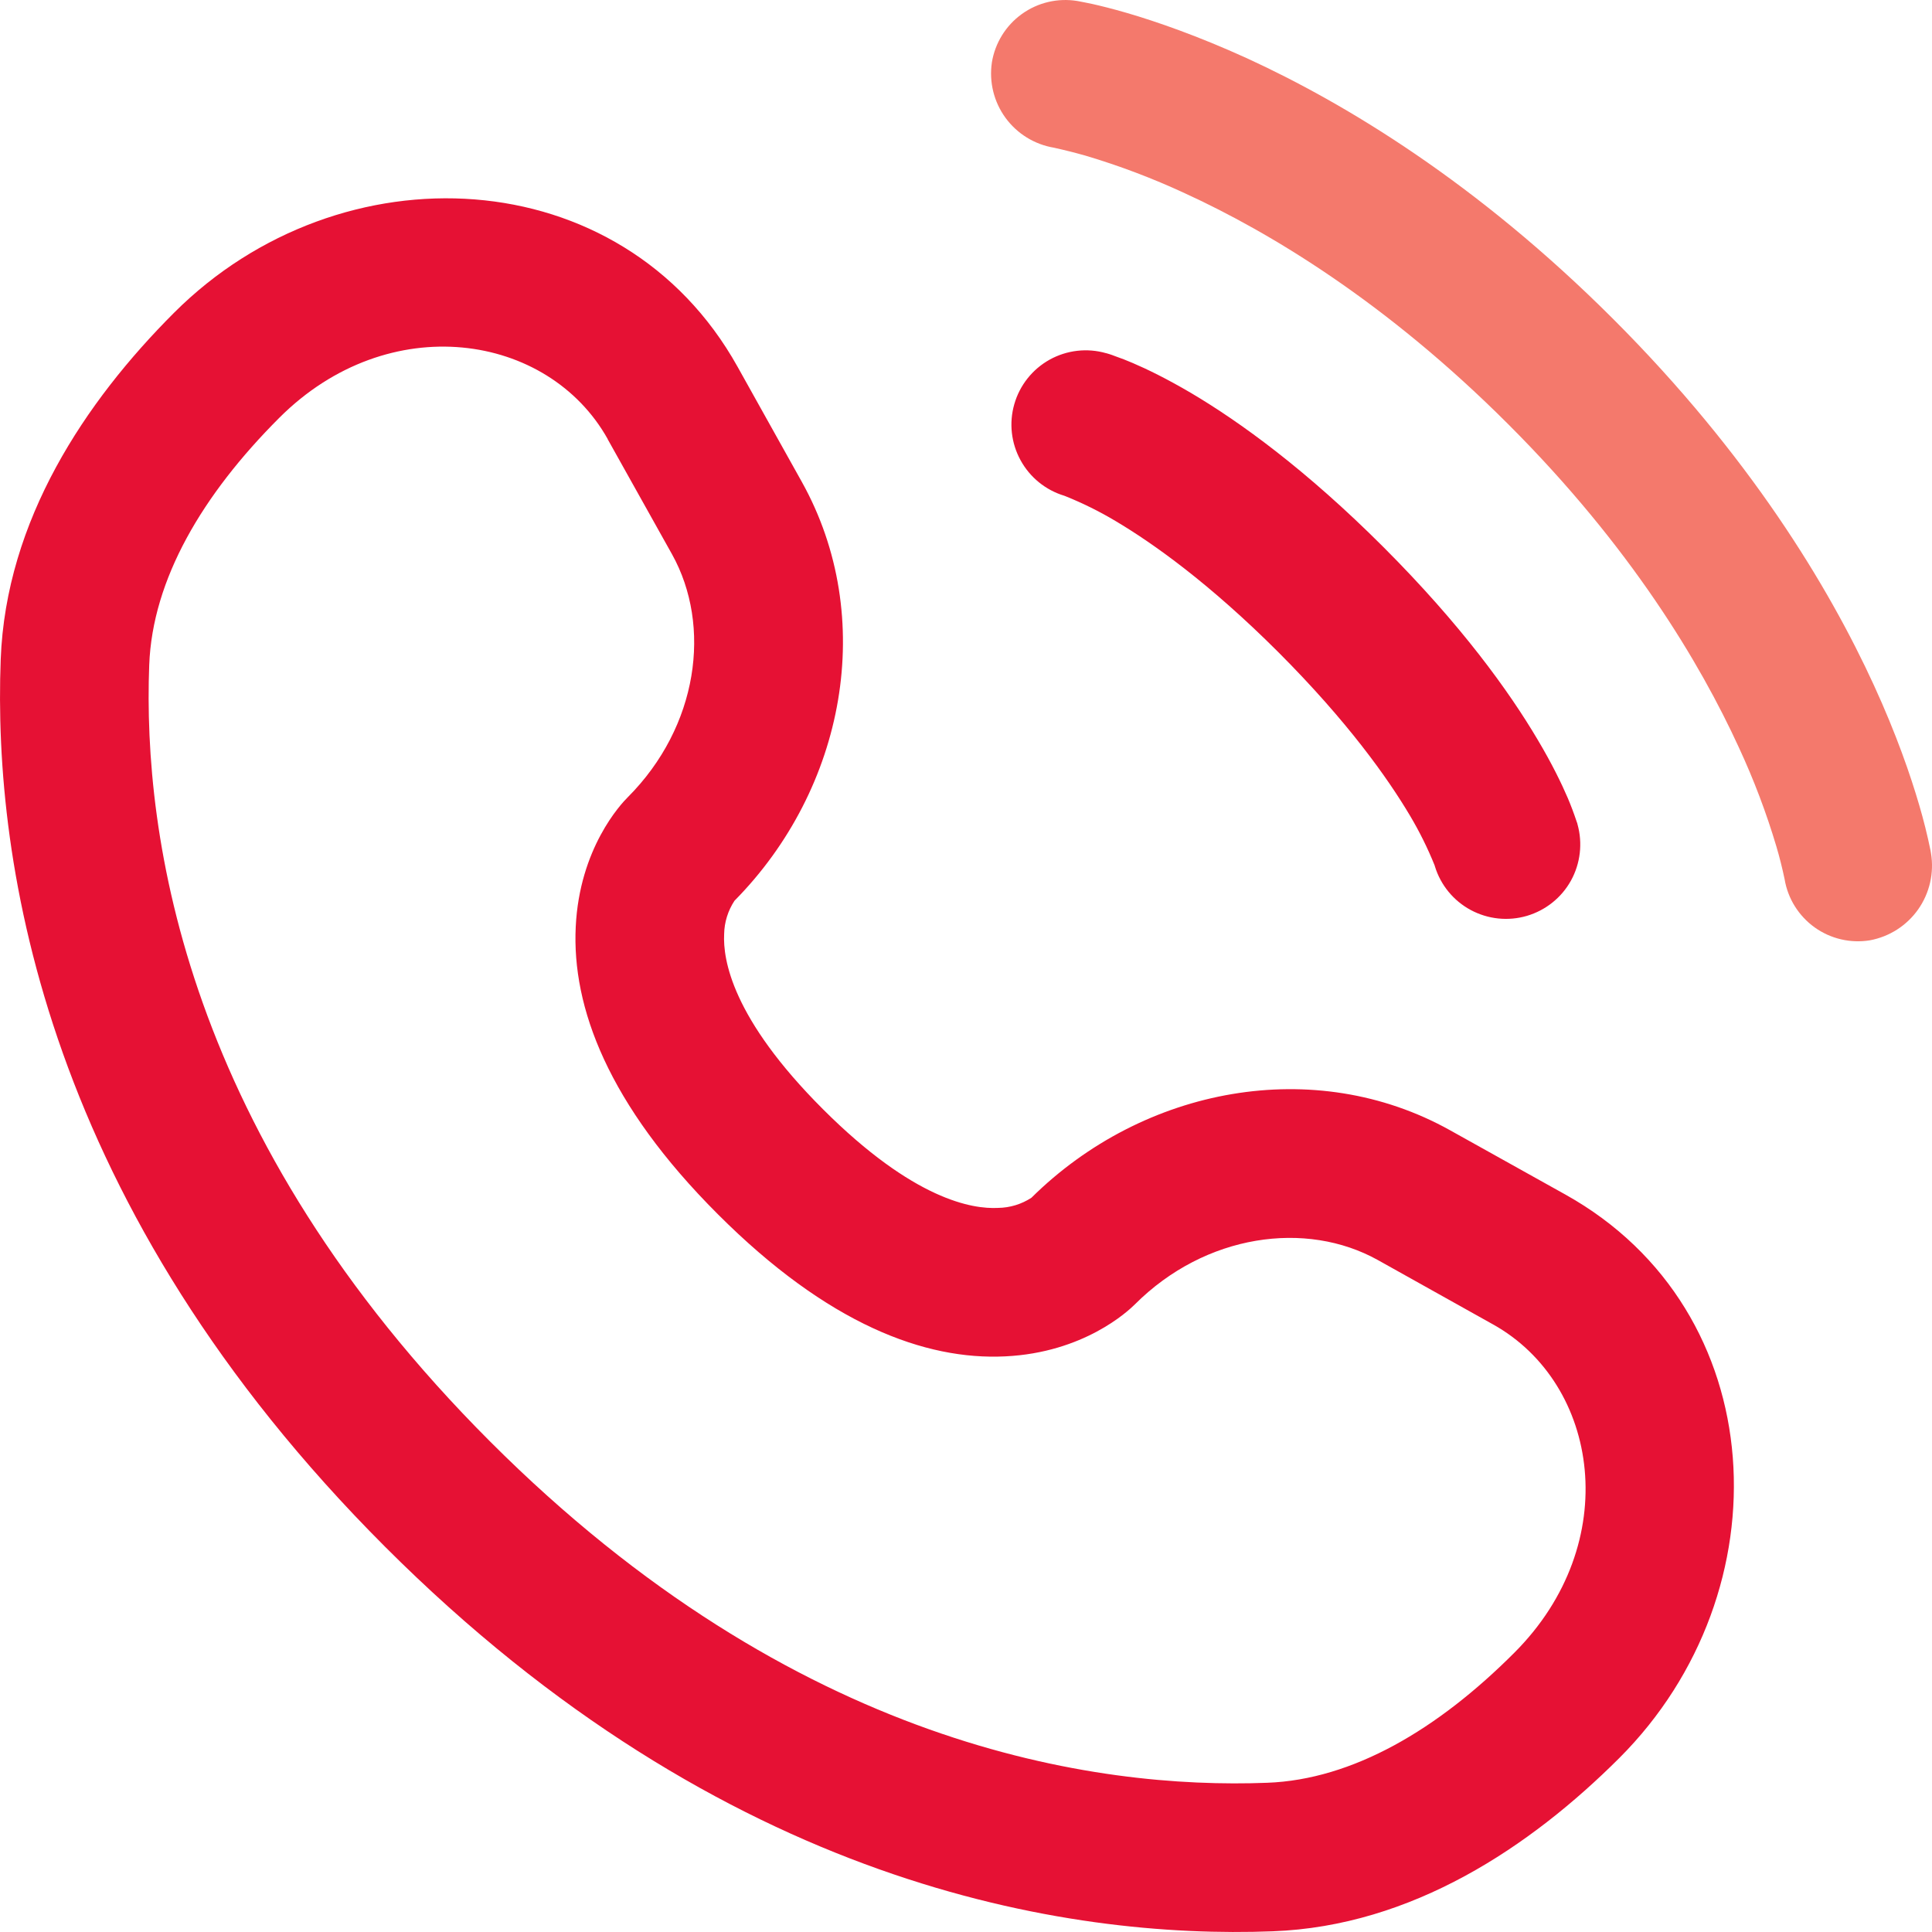
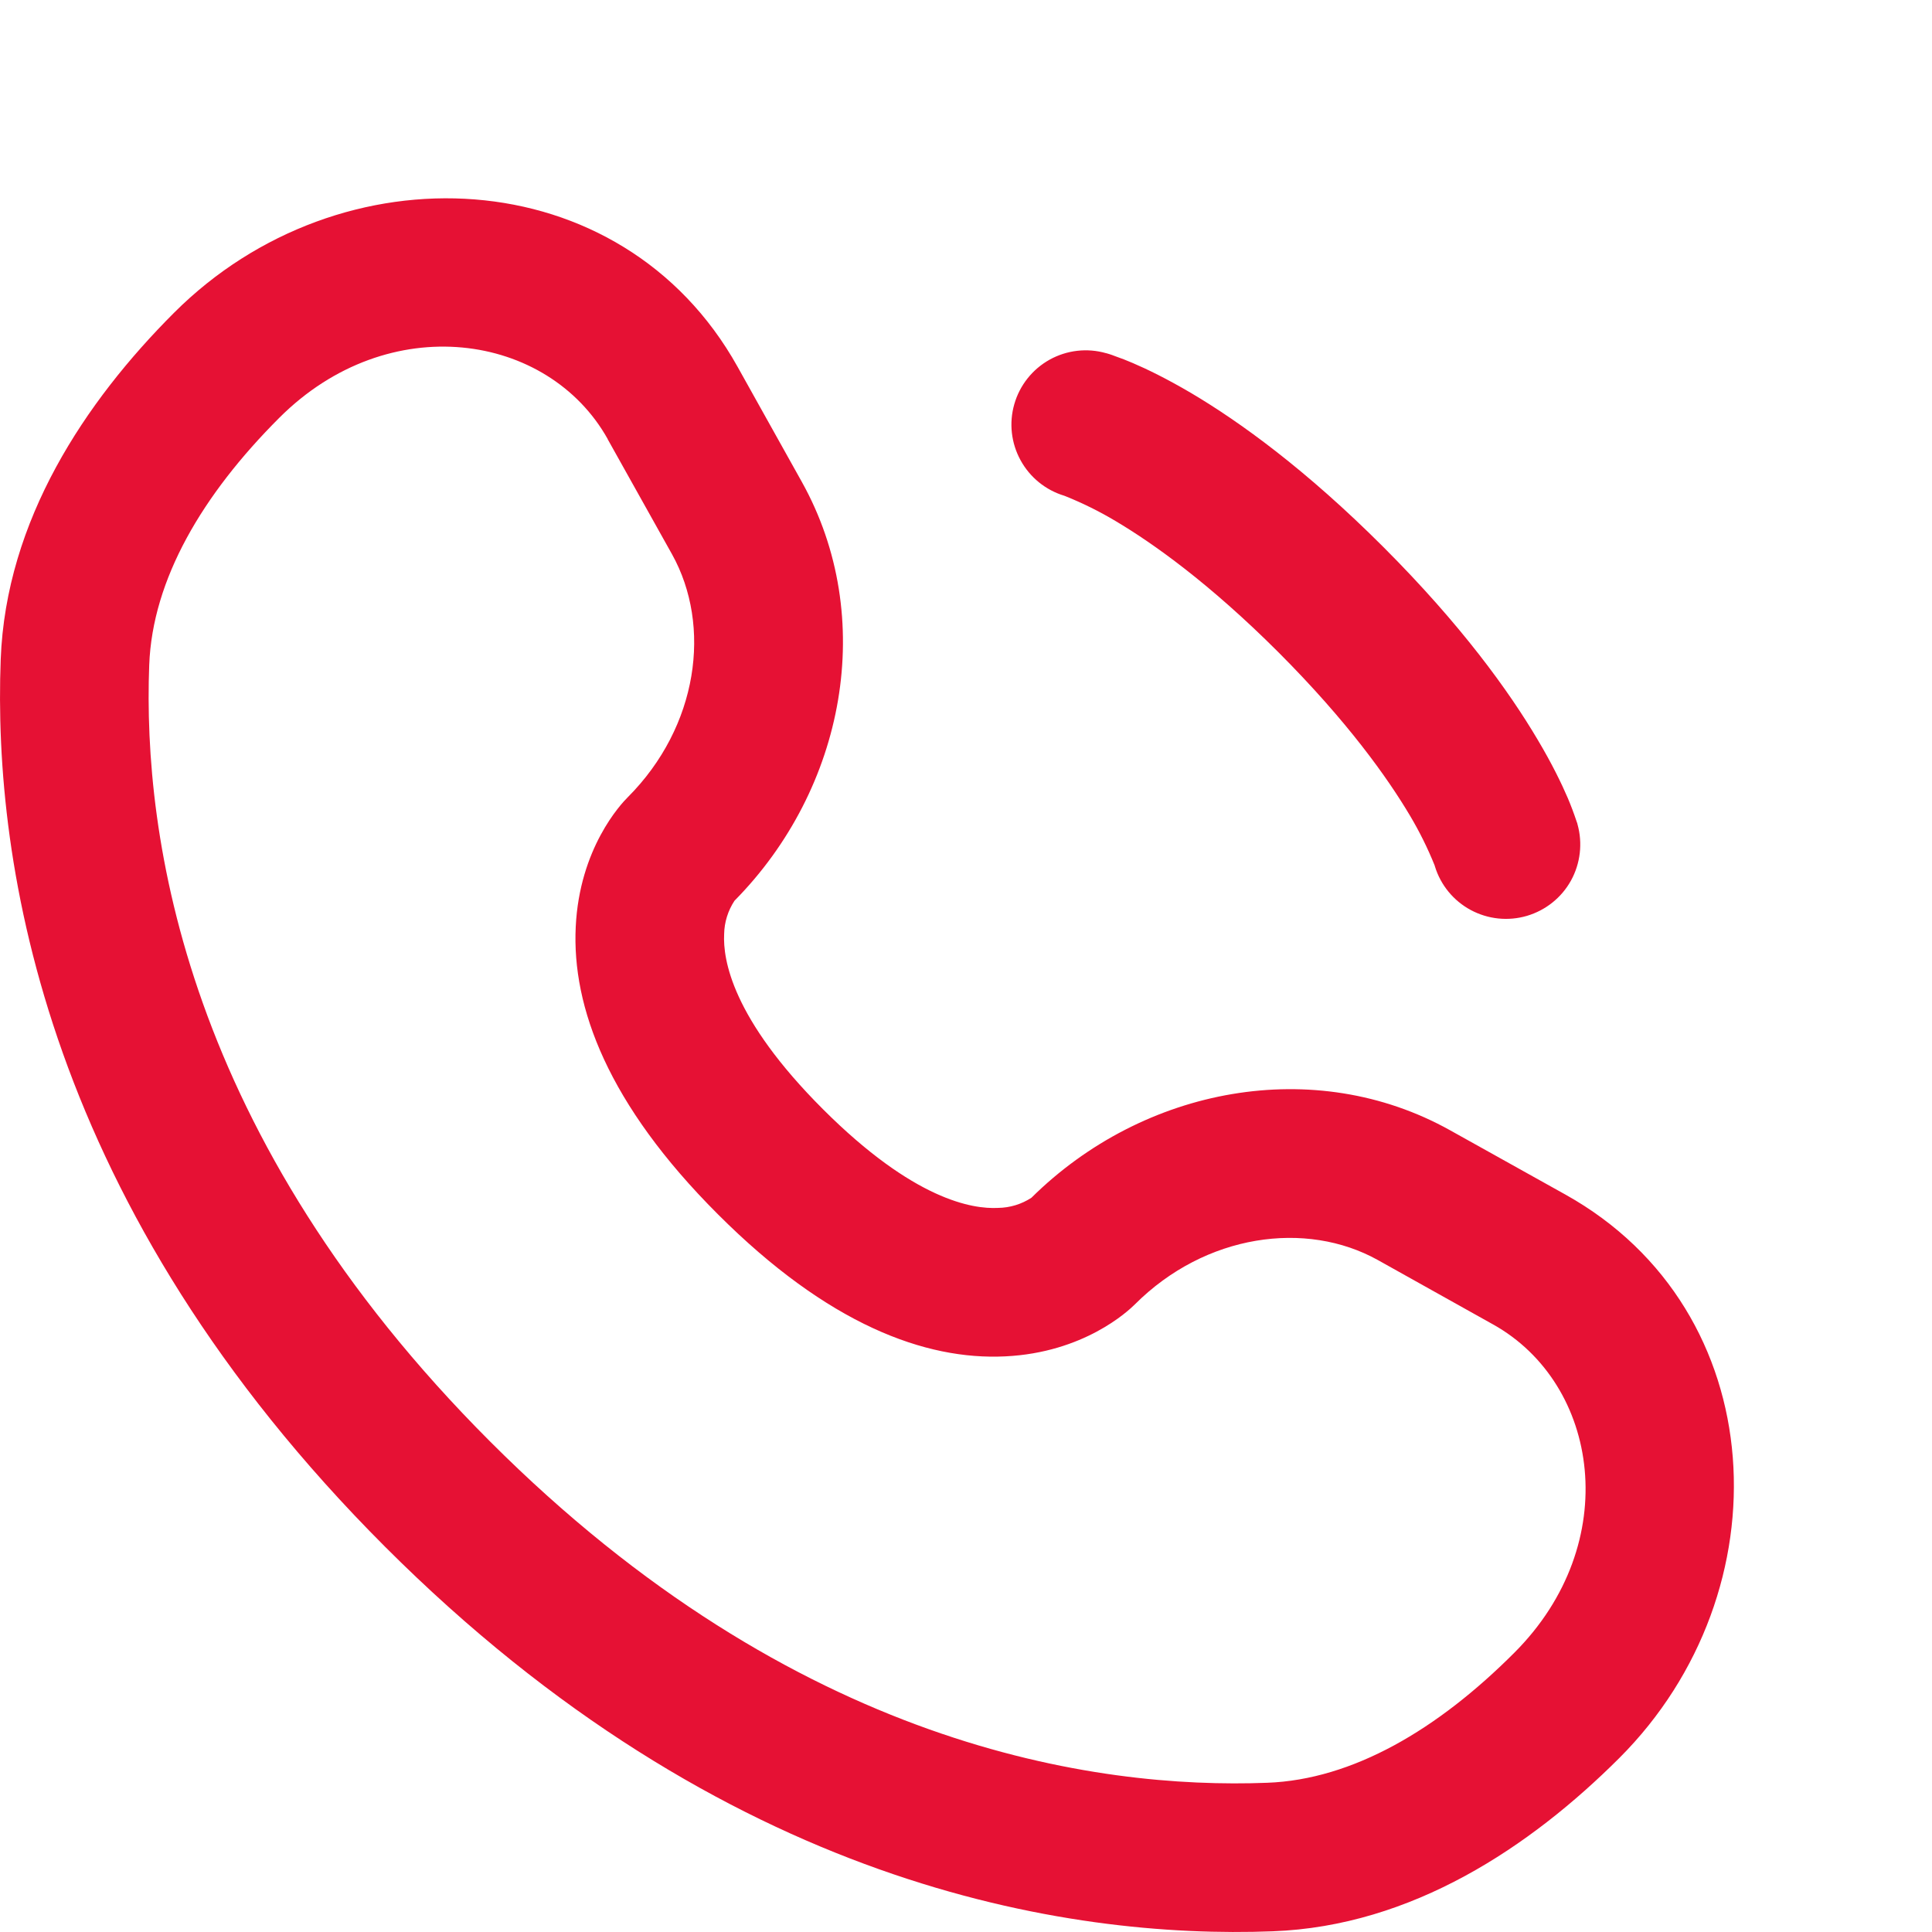
<svg xmlns="http://www.w3.org/2000/svg" width="38" height="38" viewBox="0 0 38 38" fill="none">
-   <path d="M19.509 1.227C19.572 0.844 19.784 0.502 20.098 0.276C20.413 0.049 20.805 -0.043 21.187 0.019C21.238 0.029 21.396 0.058 21.48 0.077C21.645 0.114 21.877 0.171 22.166 0.255C22.744 0.424 23.553 0.703 24.524 1.145C26.465 2.036 29.047 3.593 31.729 6.274C34.411 8.956 35.968 11.538 36.859 13.481C37.303 14.449 37.58 15.258 37.749 15.837C37.835 16.129 37.909 16.425 37.97 16.723L37.98 16.782C38.044 17.168 37.954 17.564 37.729 17.885C37.504 18.205 37.162 18.424 36.777 18.495C36.395 18.557 36.005 18.465 35.691 18.24C35.377 18.014 35.164 17.674 35.101 17.293C35.056 17.078 35.003 16.865 34.941 16.655C34.742 15.986 34.494 15.332 34.2 14.699C33.44 13.042 32.076 10.752 29.663 8.342C27.25 5.929 24.962 4.561 23.304 3.801C22.671 3.507 22.018 3.26 21.349 3.061C21.144 3.003 20.937 2.951 20.729 2.905C20.347 2.841 20.005 2.63 19.776 2.316C19.548 2.003 19.452 1.612 19.509 1.229V1.227Z" fill="#F4796C" />
  <path fill-rule="evenodd" clip-rule="evenodd" d="M19.95 7.95C20.056 7.578 20.306 7.263 20.645 7.074C20.984 6.886 21.384 6.84 21.756 6.947H21.762L21.768 6.95L21.784 6.954L21.823 6.966C21.852 6.976 21.889 6.987 21.932 7.005C22.048 7.045 22.163 7.09 22.277 7.139C22.561 7.26 22.949 7.449 23.427 7.73C24.382 8.295 25.682 9.232 27.212 10.762C28.741 12.292 29.679 13.594 30.244 14.549C30.527 15.024 30.714 15.412 30.837 15.698C30.9 15.847 30.957 15.999 31.008 16.152L31.022 16.191L31.026 16.205V16.211L31.028 16.215C31.131 16.585 31.085 16.983 30.899 17.32C30.713 17.656 30.401 17.905 30.032 18.014C29.663 18.122 29.267 18.081 28.928 17.899C28.589 17.717 28.336 17.409 28.223 17.041L28.217 17.02C28.08 16.68 27.917 16.352 27.73 16.038C27.293 15.303 26.508 14.194 25.146 12.83C23.781 11.466 22.67 10.68 21.938 10.246C21.623 10.058 21.295 9.896 20.955 9.759L20.934 9.751C20.566 9.64 20.257 9.389 20.073 9.052C19.888 8.715 19.844 8.319 19.95 7.95ZM3.424 6.151C6.699 2.878 12.226 3.127 14.506 7.212L15.771 9.478C17.258 12.146 16.625 15.511 14.446 17.717C14.318 17.912 14.247 18.139 14.243 18.372C14.218 18.871 14.395 20.026 16.186 21.816C17.975 23.604 19.129 23.784 19.63 23.758C19.864 23.755 20.091 23.686 20.287 23.558C22.491 21.377 25.859 20.744 28.525 22.233L30.792 23.497C34.877 25.777 35.126 31.302 31.852 34.576C30.1 36.326 27.773 37.883 25.035 37.986C20.981 38.14 14.245 37.094 7.576 30.425C0.908 23.756 -0.14 17.023 0.014 12.968C0.117 10.232 1.674 7.901 3.424 6.151ZM11.953 8.636C10.784 6.545 7.646 6.064 5.492 8.219C3.982 9.729 2.998 11.396 2.935 13.079C2.807 16.46 3.643 22.355 9.644 28.357C15.646 34.36 21.542 35.194 24.923 35.065C26.605 35.003 28.276 34.019 29.784 32.508C31.94 30.353 31.46 27.217 29.367 26.05L27.1 24.783C25.691 23.998 23.709 24.267 22.32 25.657C22.183 25.793 21.314 26.604 19.772 26.678C18.194 26.756 16.282 26.046 14.12 23.883C11.955 21.72 11.246 19.808 11.324 18.228C11.398 16.686 12.21 15.817 12.345 15.683C13.736 14.291 14.003 12.312 13.218 10.902L11.951 8.636H11.953Z" fill="#e61134" />
</svg>